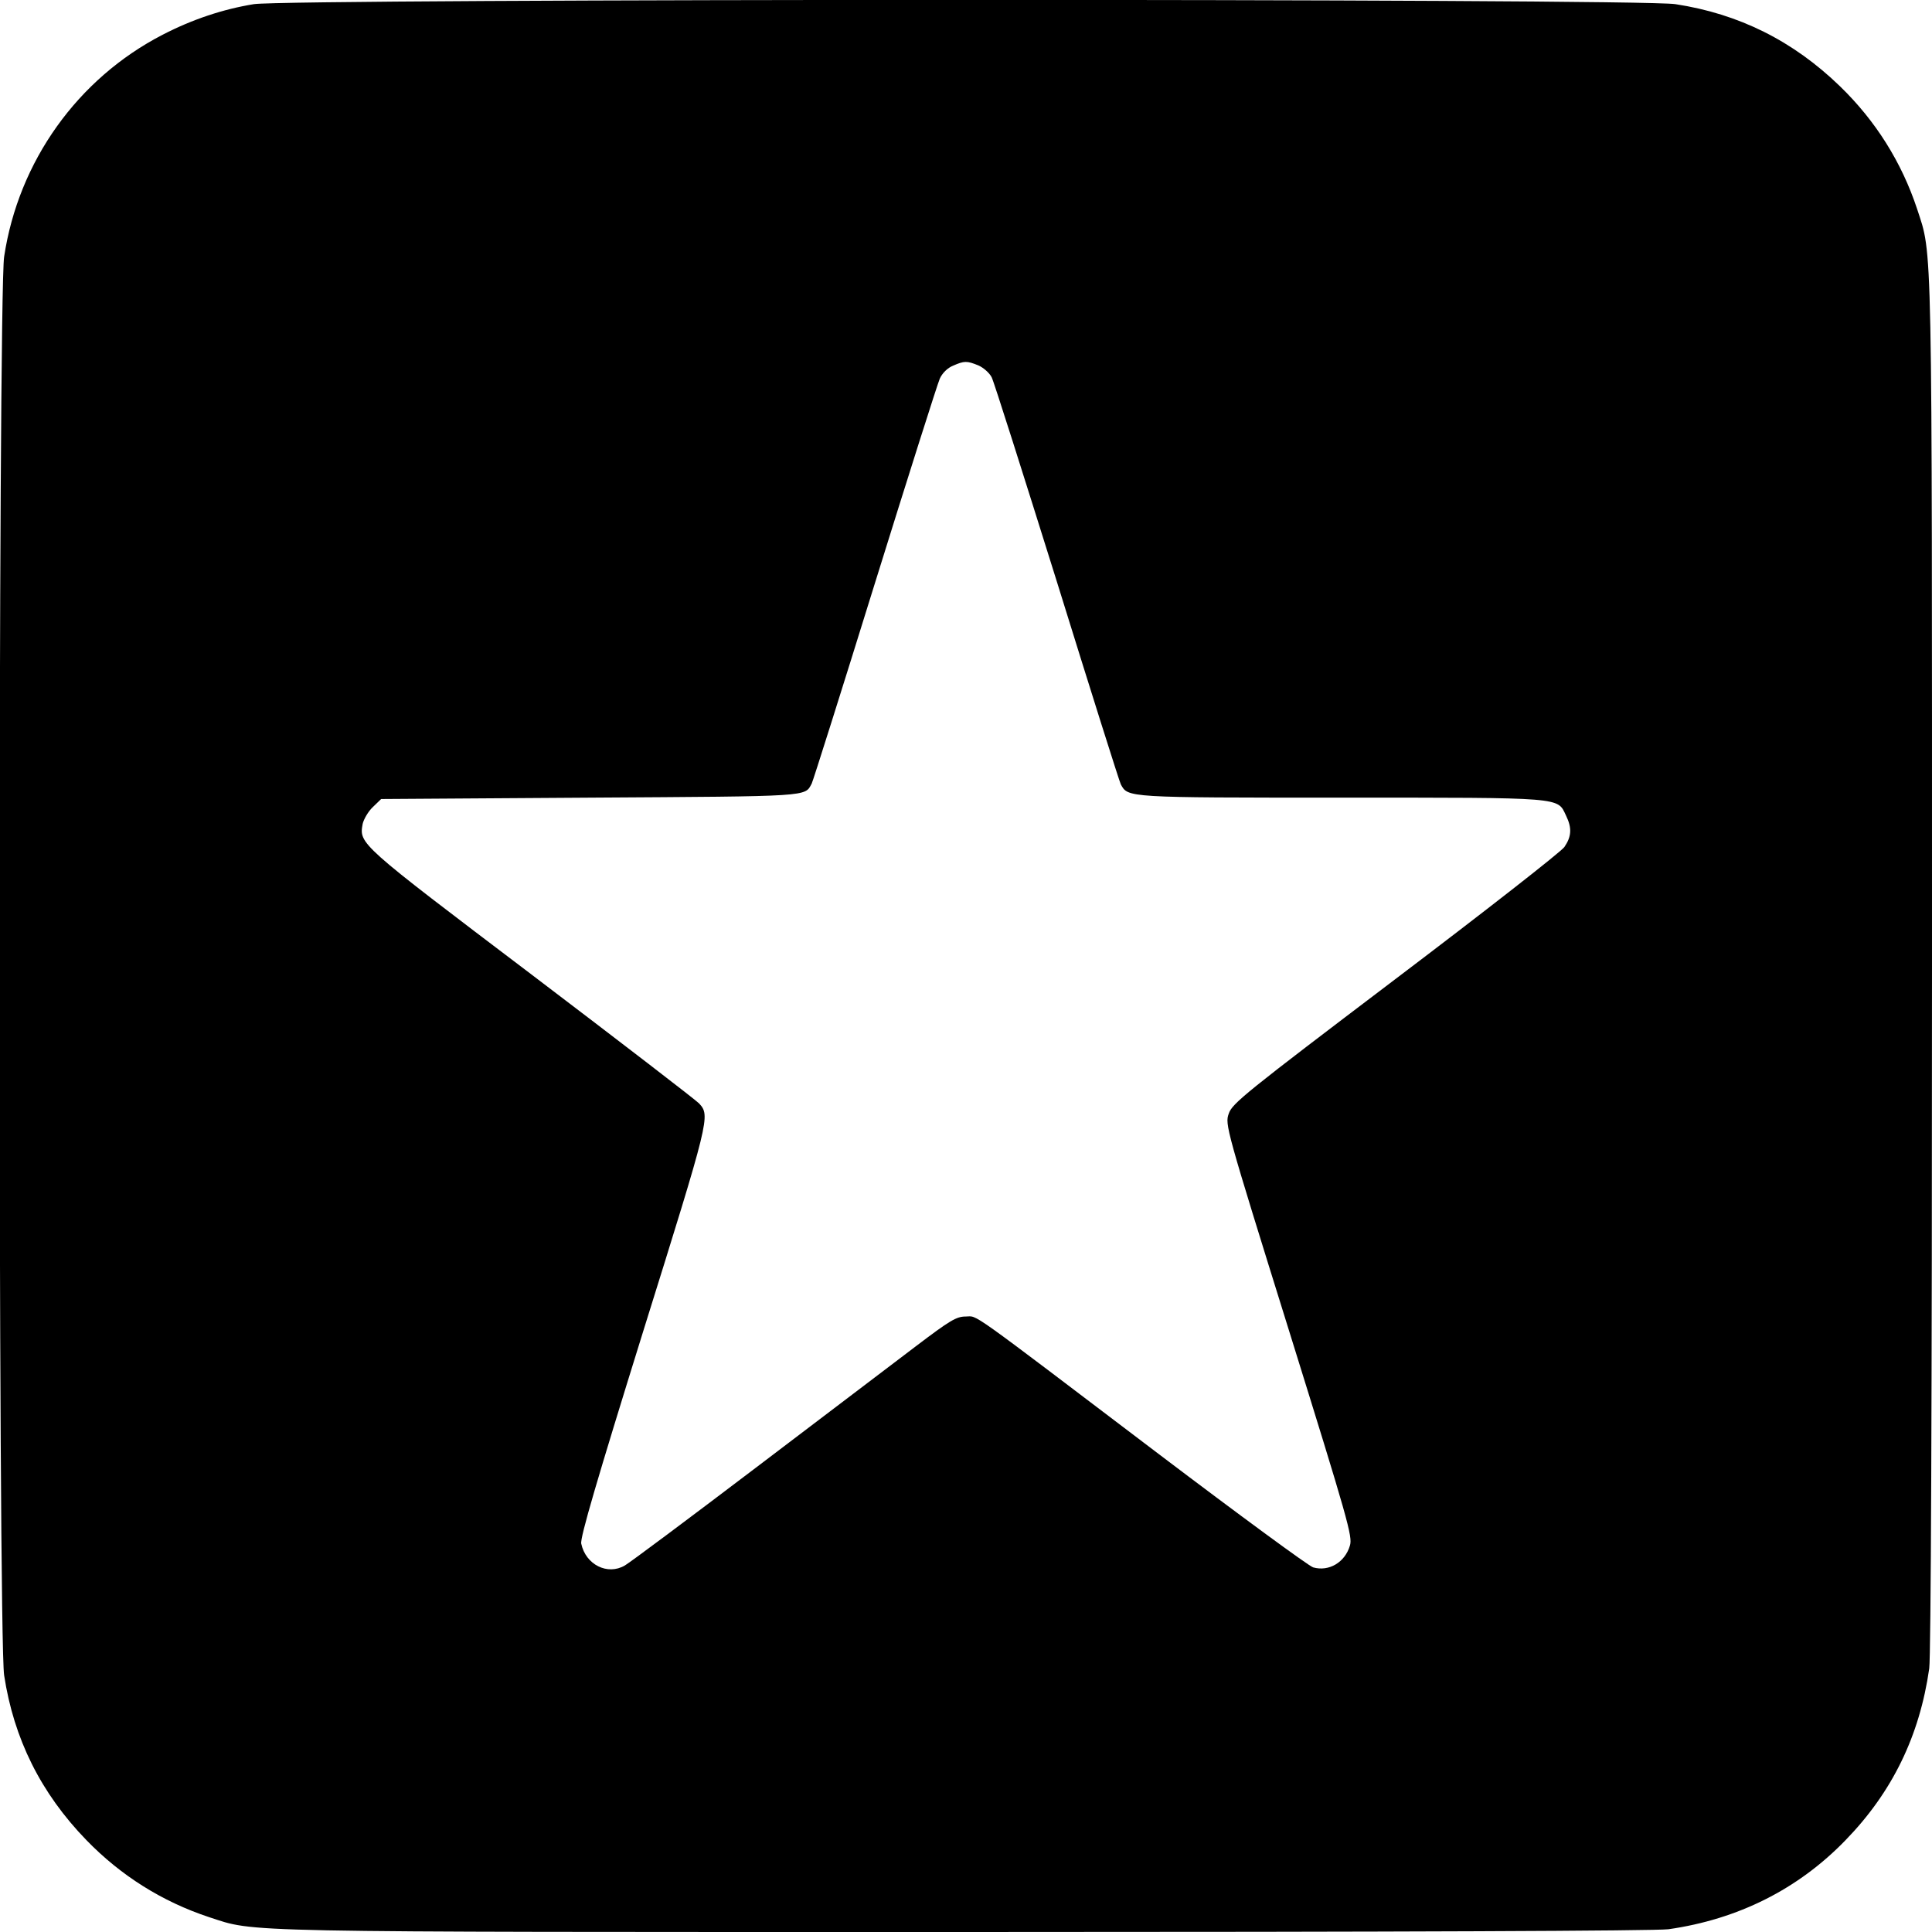
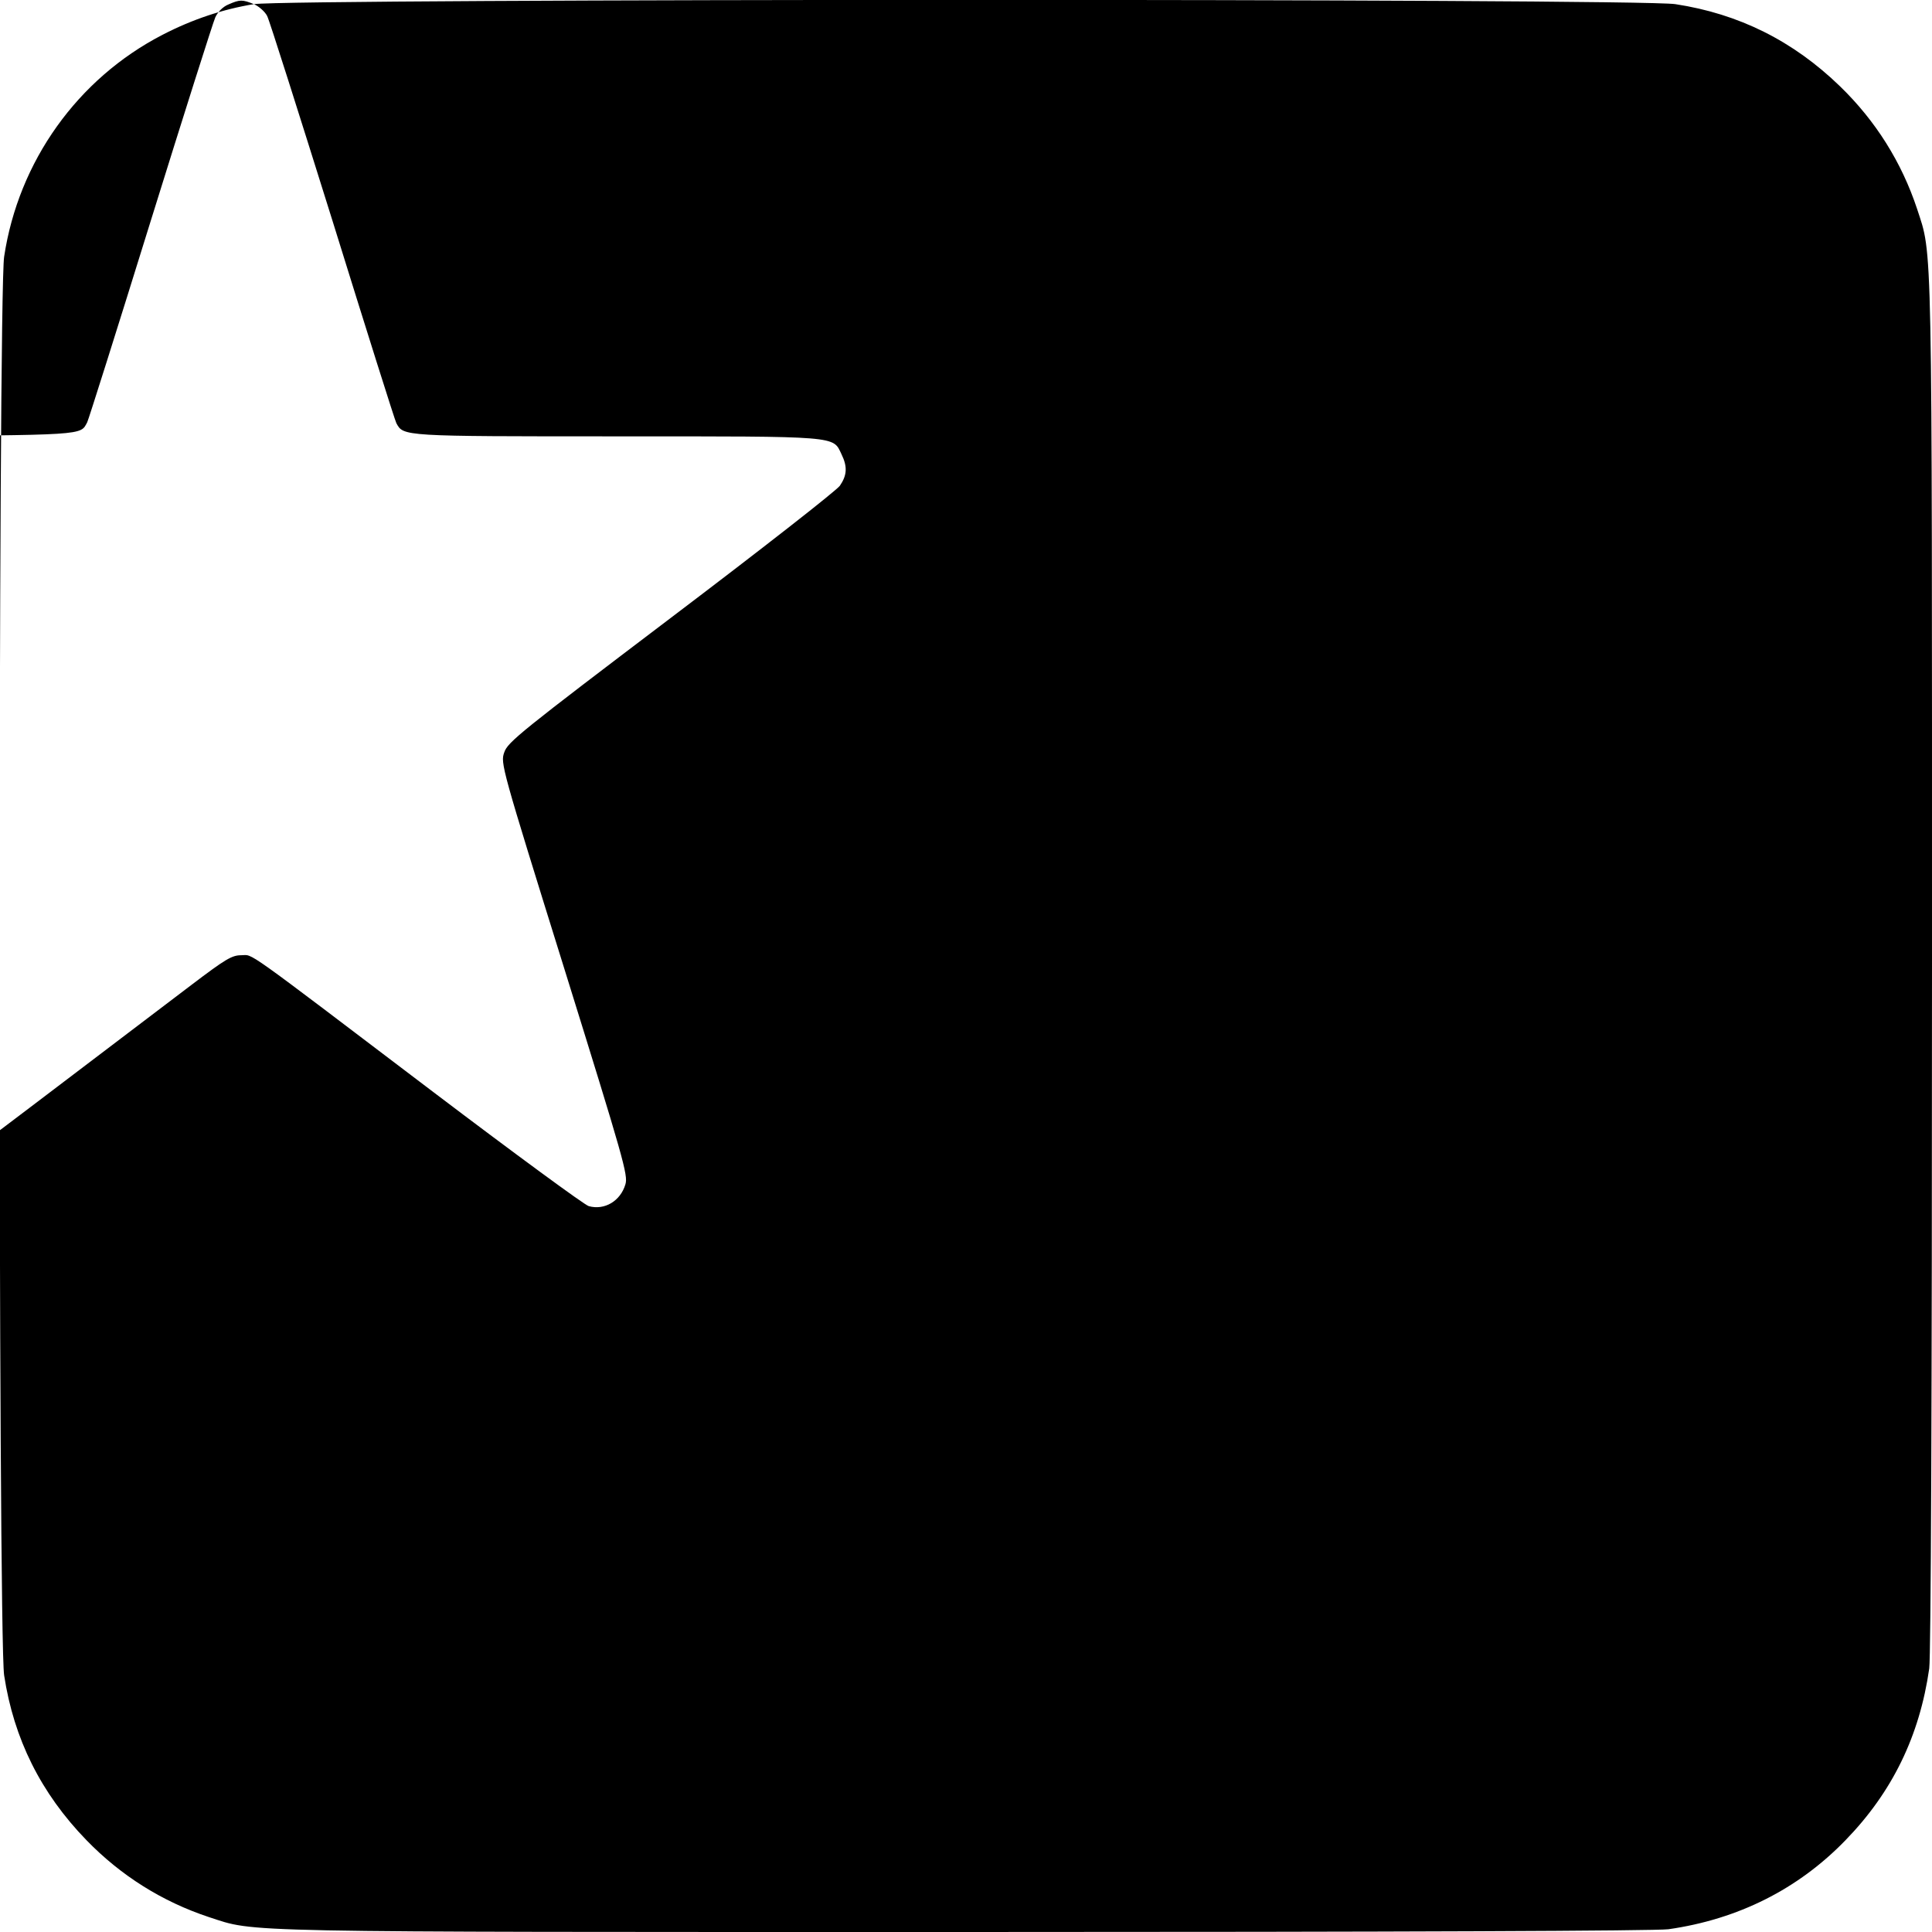
<svg xmlns="http://www.w3.org/2000/svg" version="1.0" width="700pt" height="700pt" viewBox="0 0 700 700" preserveAspectRatio="xMidYMid meet">
  <g transform="translate(0,700) scale(0.1,-0.1)" fill="#000000" stroke="none">
-     <path d="M920 6985 c-111 -18 -223 -55 -331 -111 -308 -159 -522 -459 -574 -804 -22 -142 -22 -4998 0 -5140 35 -230 133 -427 298 -597 125 -129 275 -223 444 -279 173 -56 56 -54 2743 -54 1588 0 2500 4 2545 10 252 36 470 145 642 323 169 174 268 377 303 622 6 45 10 957 10 2545 0 2687 2 2570 -54 2743 -56 169 -150 319 -279 444 -170 165 -367 263 -597 298 -137 21 -5019 20 -5150 0z m2625 -1309 c18 -8 40 -27 48 -43 8 -15 114 -350 237 -743 122 -393 226 -723 231 -732 26 -48 19 -48 799 -48 812 0 782 2 814 -65 22 -45 20 -76 -6 -114 -13 -18 -288 -233 -613 -479 -542 -411 -591 -450 -603 -487 -14 -39 -11 -50 218 -785 215 -691 231 -747 221 -780 -18 -61 -76 -95 -133 -79 -15 4 -267 189 -560 411 -709 538 -653 498 -699 498 -34 0 -57 -14 -181 -108 -79 -60 -340 -258 -581 -441 -241 -183 -454 -342 -473 -353 -63 -37 -142 3 -158 79 -5 20 58 234 224 768 242 775 244 782 203 827 -10 11 -283 221 -607 467 -627 475 -625 473 -612 546 4 17 20 45 37 61 l30 29 758 5 c805 5 776 3 802 51 5 10 108 336 229 726 121 389 227 723 235 741 9 20 28 39 48 47 41 18 50 18 92 1z" />
+     <path d="M920 6985 c-111 -18 -223 -55 -331 -111 -308 -159 -522 -459 -574 -804 -22 -142 -22 -4998 0 -5140 35 -230 133 -427 298 -597 125 -129 275 -223 444 -279 173 -56 56 -54 2743 -54 1588 0 2500 4 2545 10 252 36 470 145 642 323 169 174 268 377 303 622 6 45 10 957 10 2545 0 2687 2 2570 -54 2743 -56 169 -150 319 -279 444 -170 165 -367 263 -597 298 -137 21 -5019 20 -5150 0z c18 -8 40 -27 48 -43 8 -15 114 -350 237 -743 122 -393 226 -723 231 -732 26 -48 19 -48 799 -48 812 0 782 2 814 -65 22 -45 20 -76 -6 -114 -13 -18 -288 -233 -613 -479 -542 -411 -591 -450 -603 -487 -14 -39 -11 -50 218 -785 215 -691 231 -747 221 -780 -18 -61 -76 -95 -133 -79 -15 4 -267 189 -560 411 -709 538 -653 498 -699 498 -34 0 -57 -14 -181 -108 -79 -60 -340 -258 -581 -441 -241 -183 -454 -342 -473 -353 -63 -37 -142 3 -158 79 -5 20 58 234 224 768 242 775 244 782 203 827 -10 11 -283 221 -607 467 -627 475 -625 473 -612 546 4 17 20 45 37 61 l30 29 758 5 c805 5 776 3 802 51 5 10 108 336 229 726 121 389 227 723 235 741 9 20 28 39 48 47 41 18 50 18 92 1z" />
  </g>
</svg>